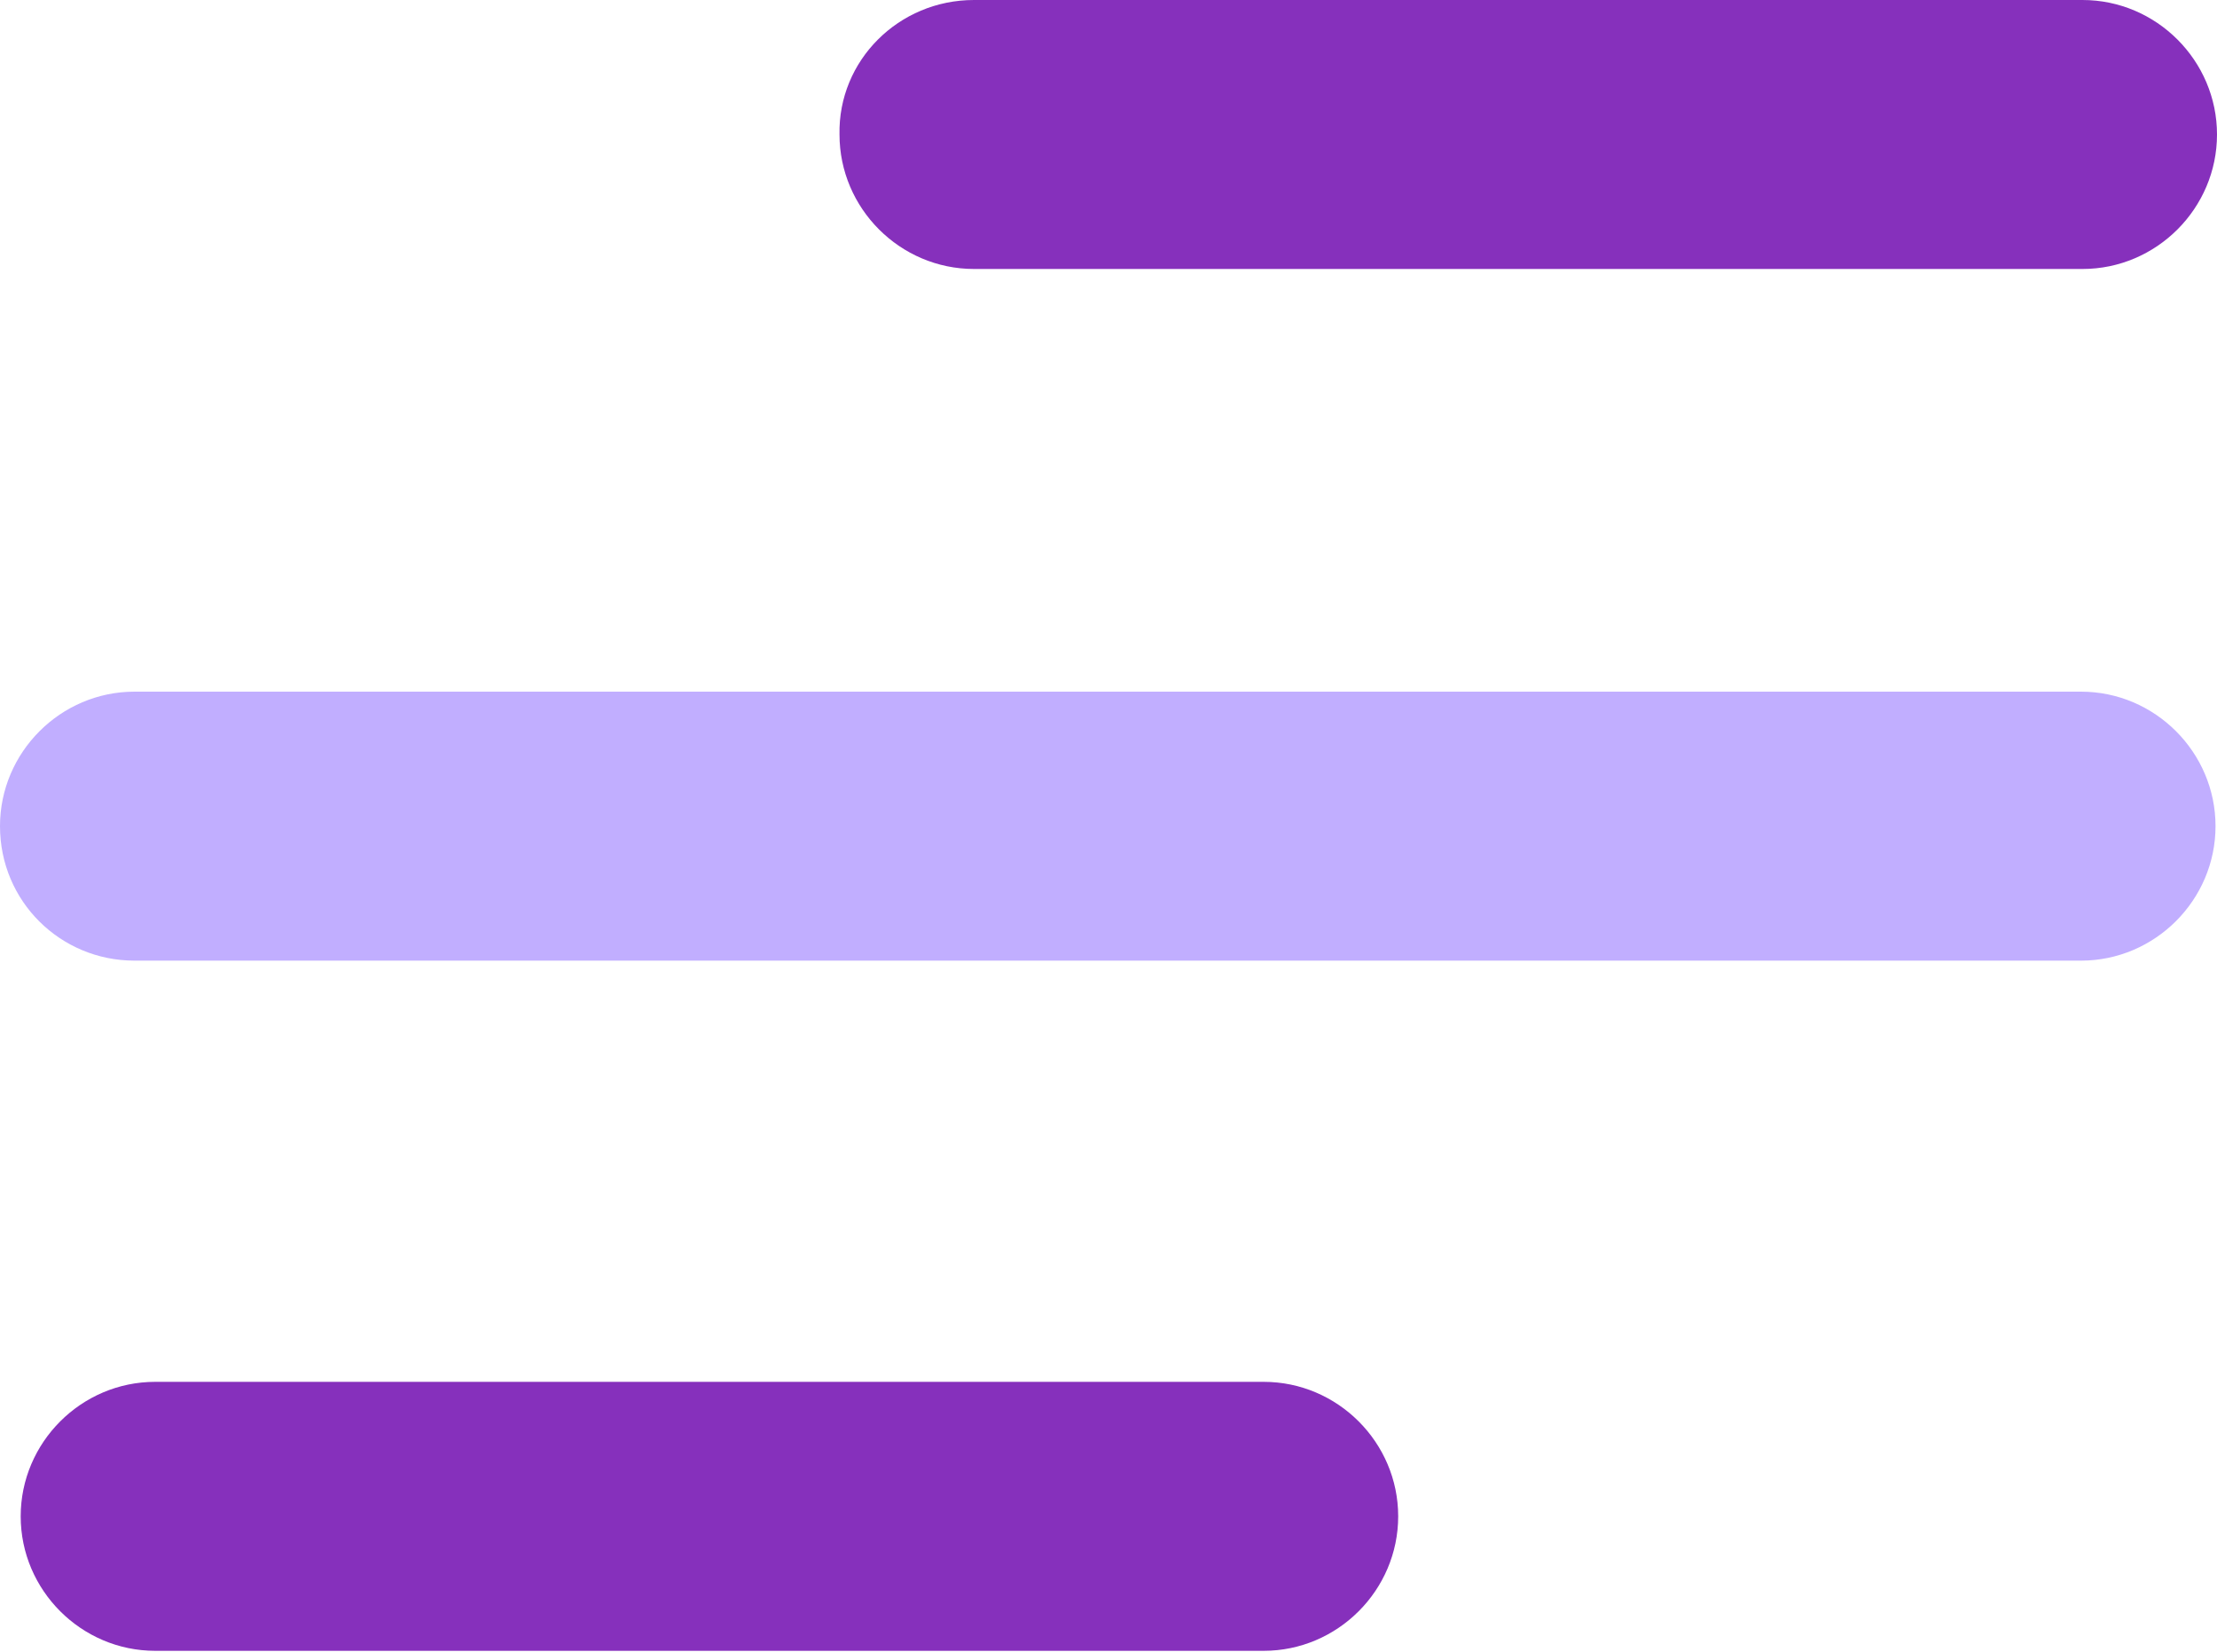
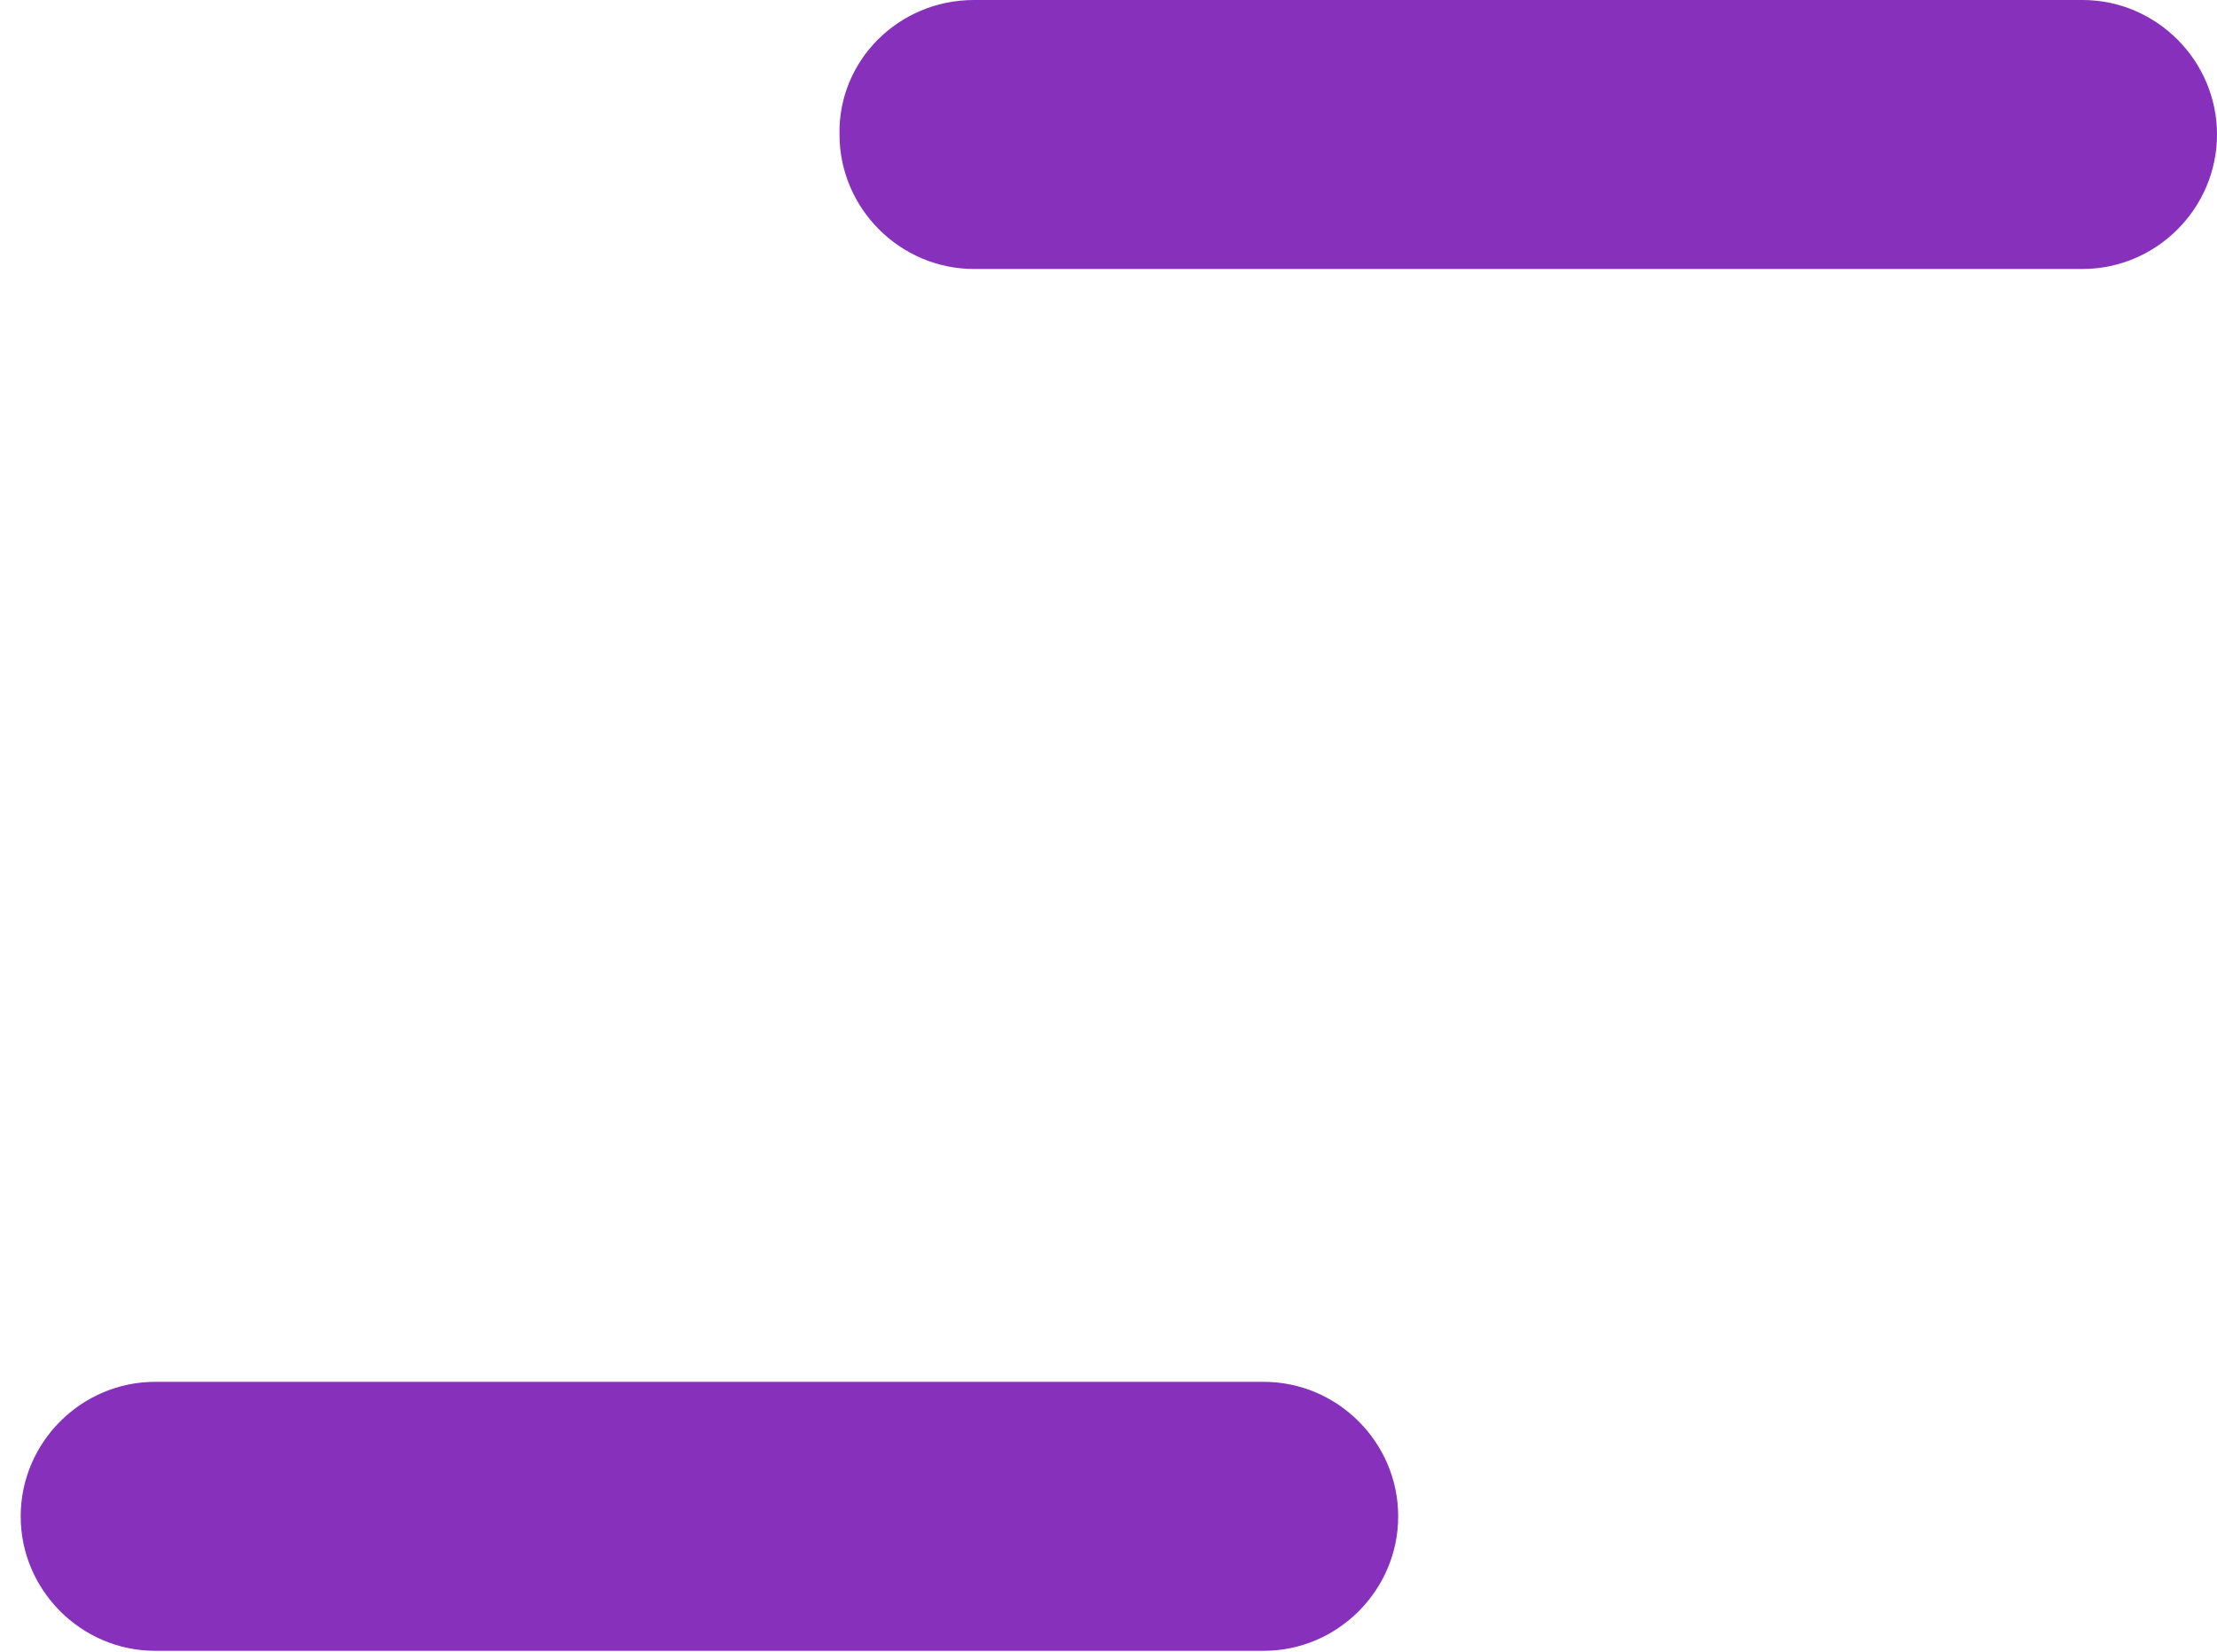
<svg xmlns="http://www.w3.org/2000/svg" version="1.1" id="Layer_1" x="0px" y="0px" viewBox="0 0 150 111.8" style="enable-background:new 0 0 150 111.8;" xml:space="preserve">
  <style type="text/css">
	.st0{fill:#8630BC;}
	.st1{fill:#C1AEFF;}
</style>
  <title>menu</title>
  <path class="st0" d="M65.9,0h75c5,0,9.1,4.1,9.1,9.1l0,0c0,5-4.1,9.1-9.1,9.1h-75c-5,0-9.1-4.1-9.1-9.1l0,0C56.7,4.1,60.8,0,65.9,0z  " />
  <path class="st0" d="M10.5,93.5h75c5,0,9.1,4.1,9.1,9.1l0,0c0,5-4.1,9.1-9.1,9.1h-75c-5,0-9.1-4.1-9.1-9.1l0,0  C1.4,97.6,5.5,93.5,10.5,93.5z" />
-   <path class="st1" d="M9.1,46.8h131.7c5,0,9.1,4.1,9.1,9.1l0,0c0,5-4.1,9.1-9.1,9.1H9.1c-5,0-9.1-4-9.1-9.1l0,0  C0,50.9,4.1,46.8,9.1,46.8z" />
</svg>